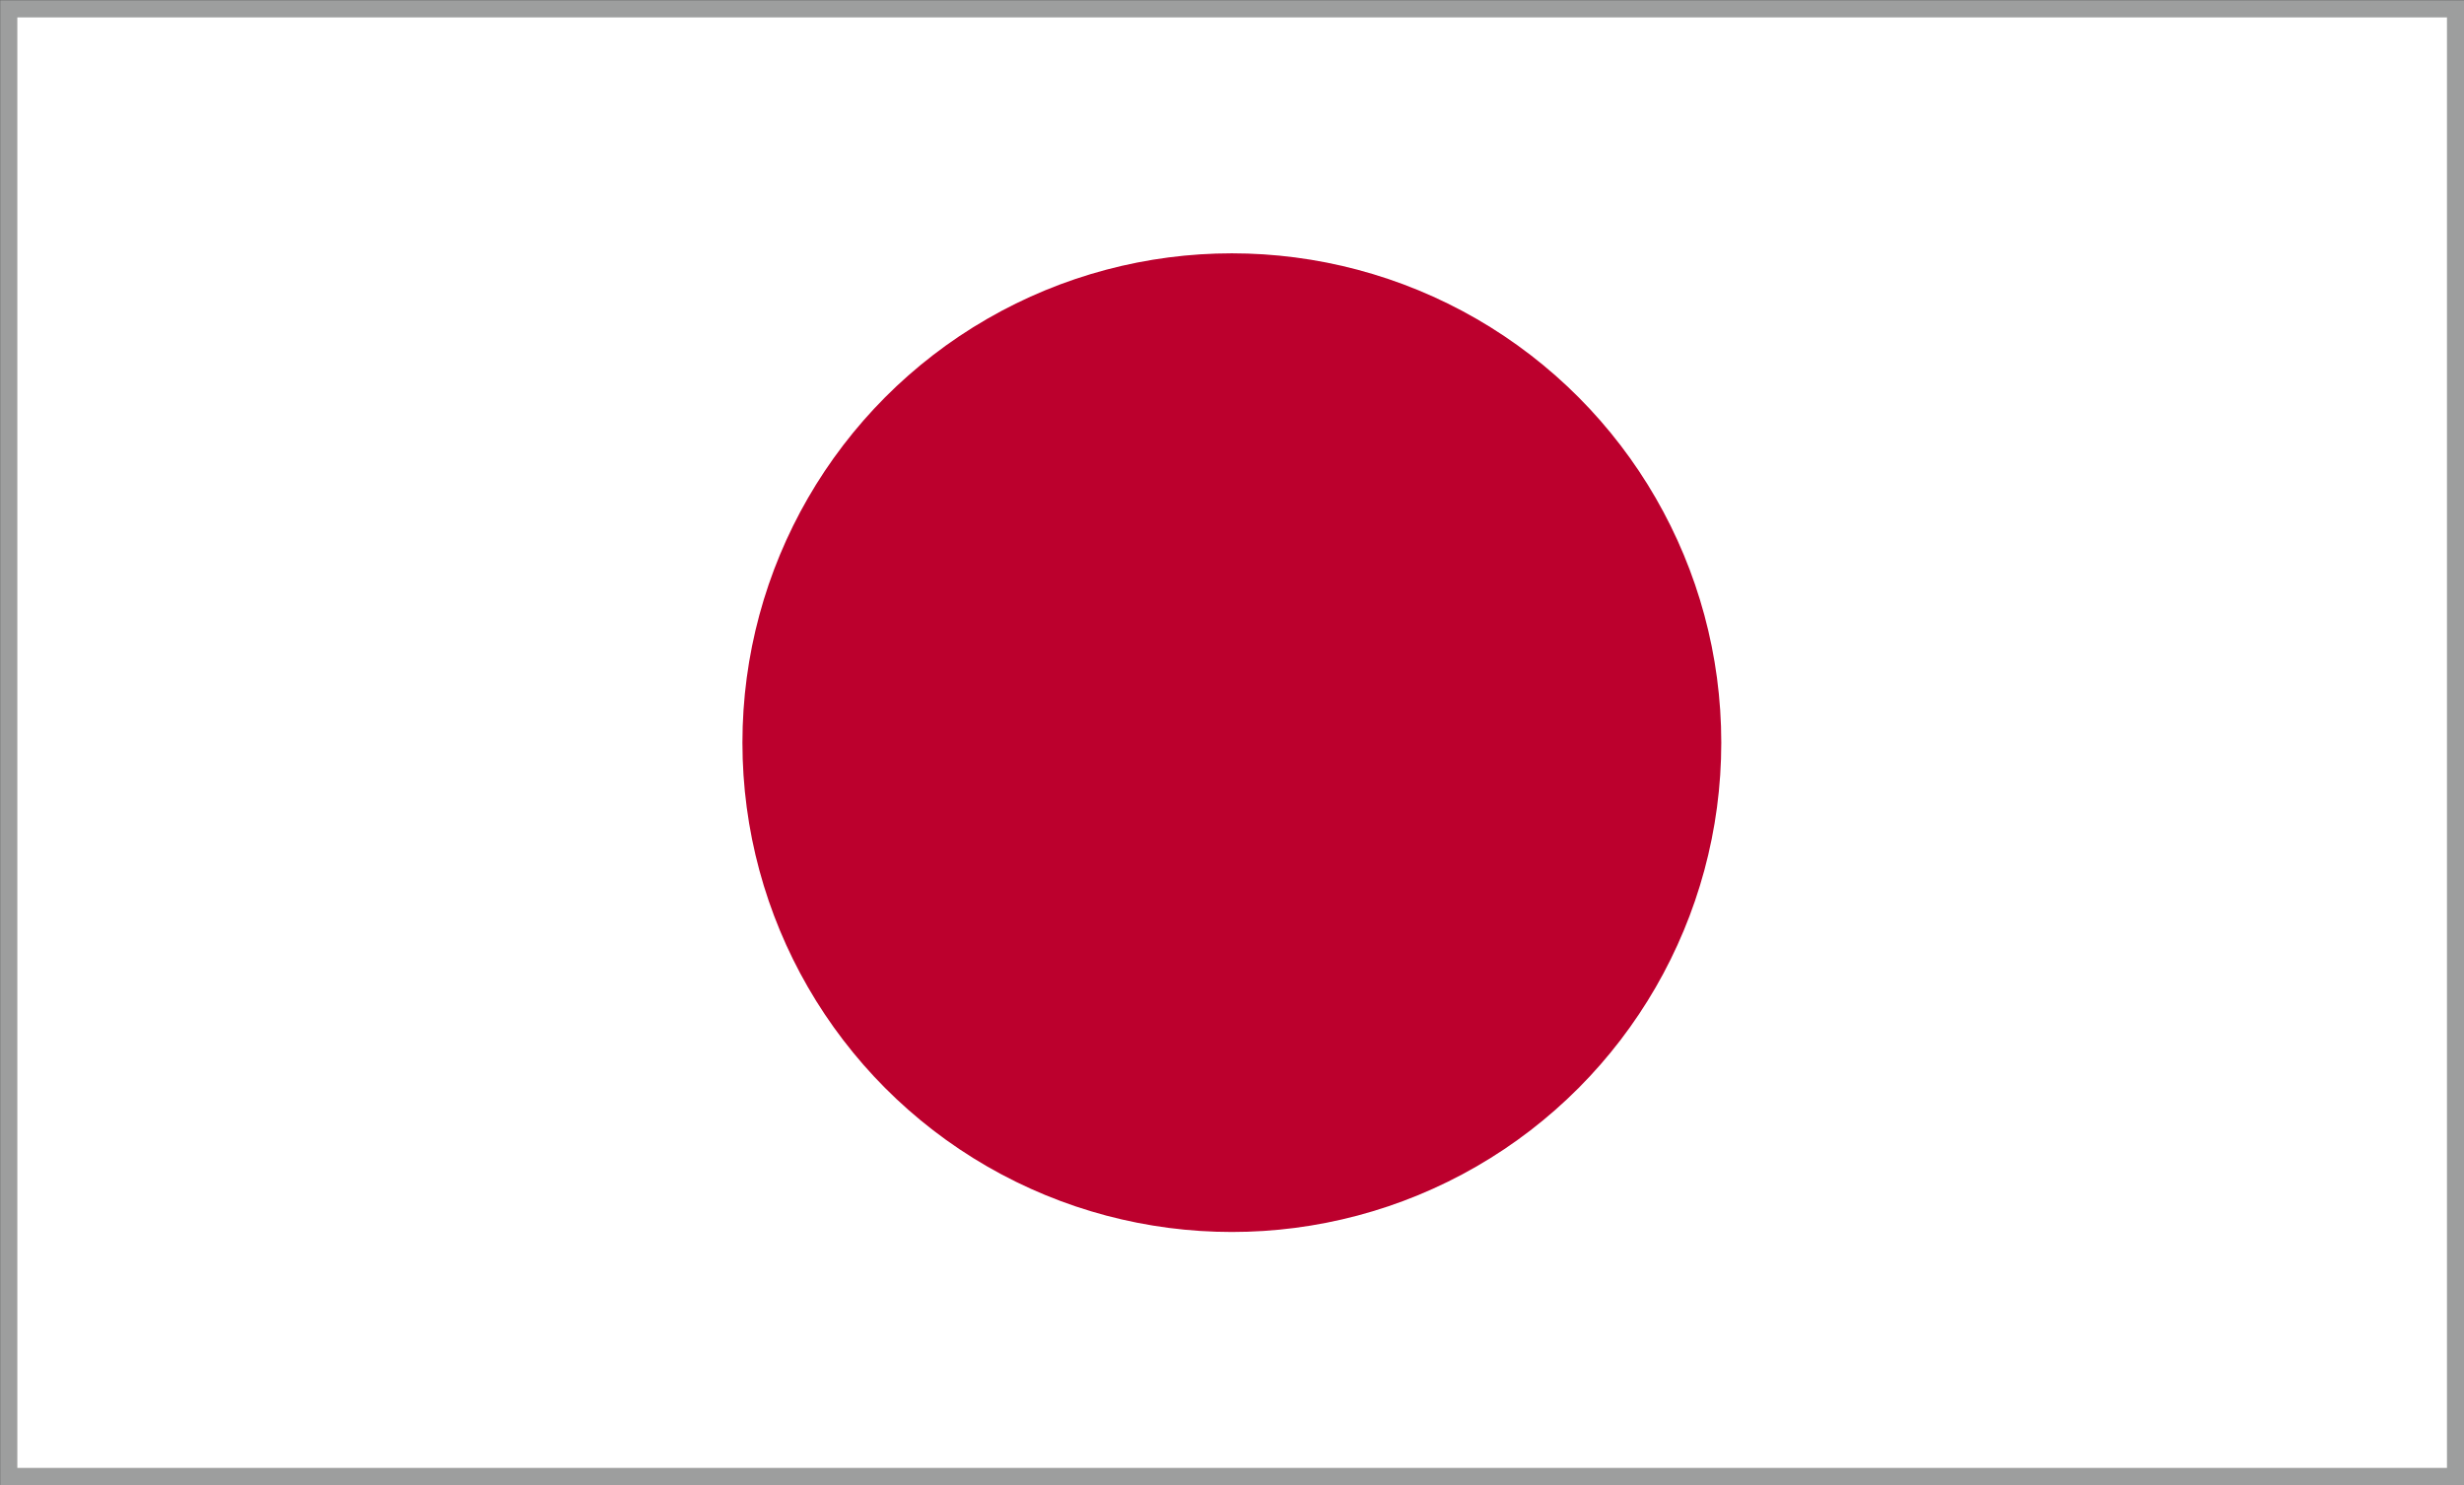
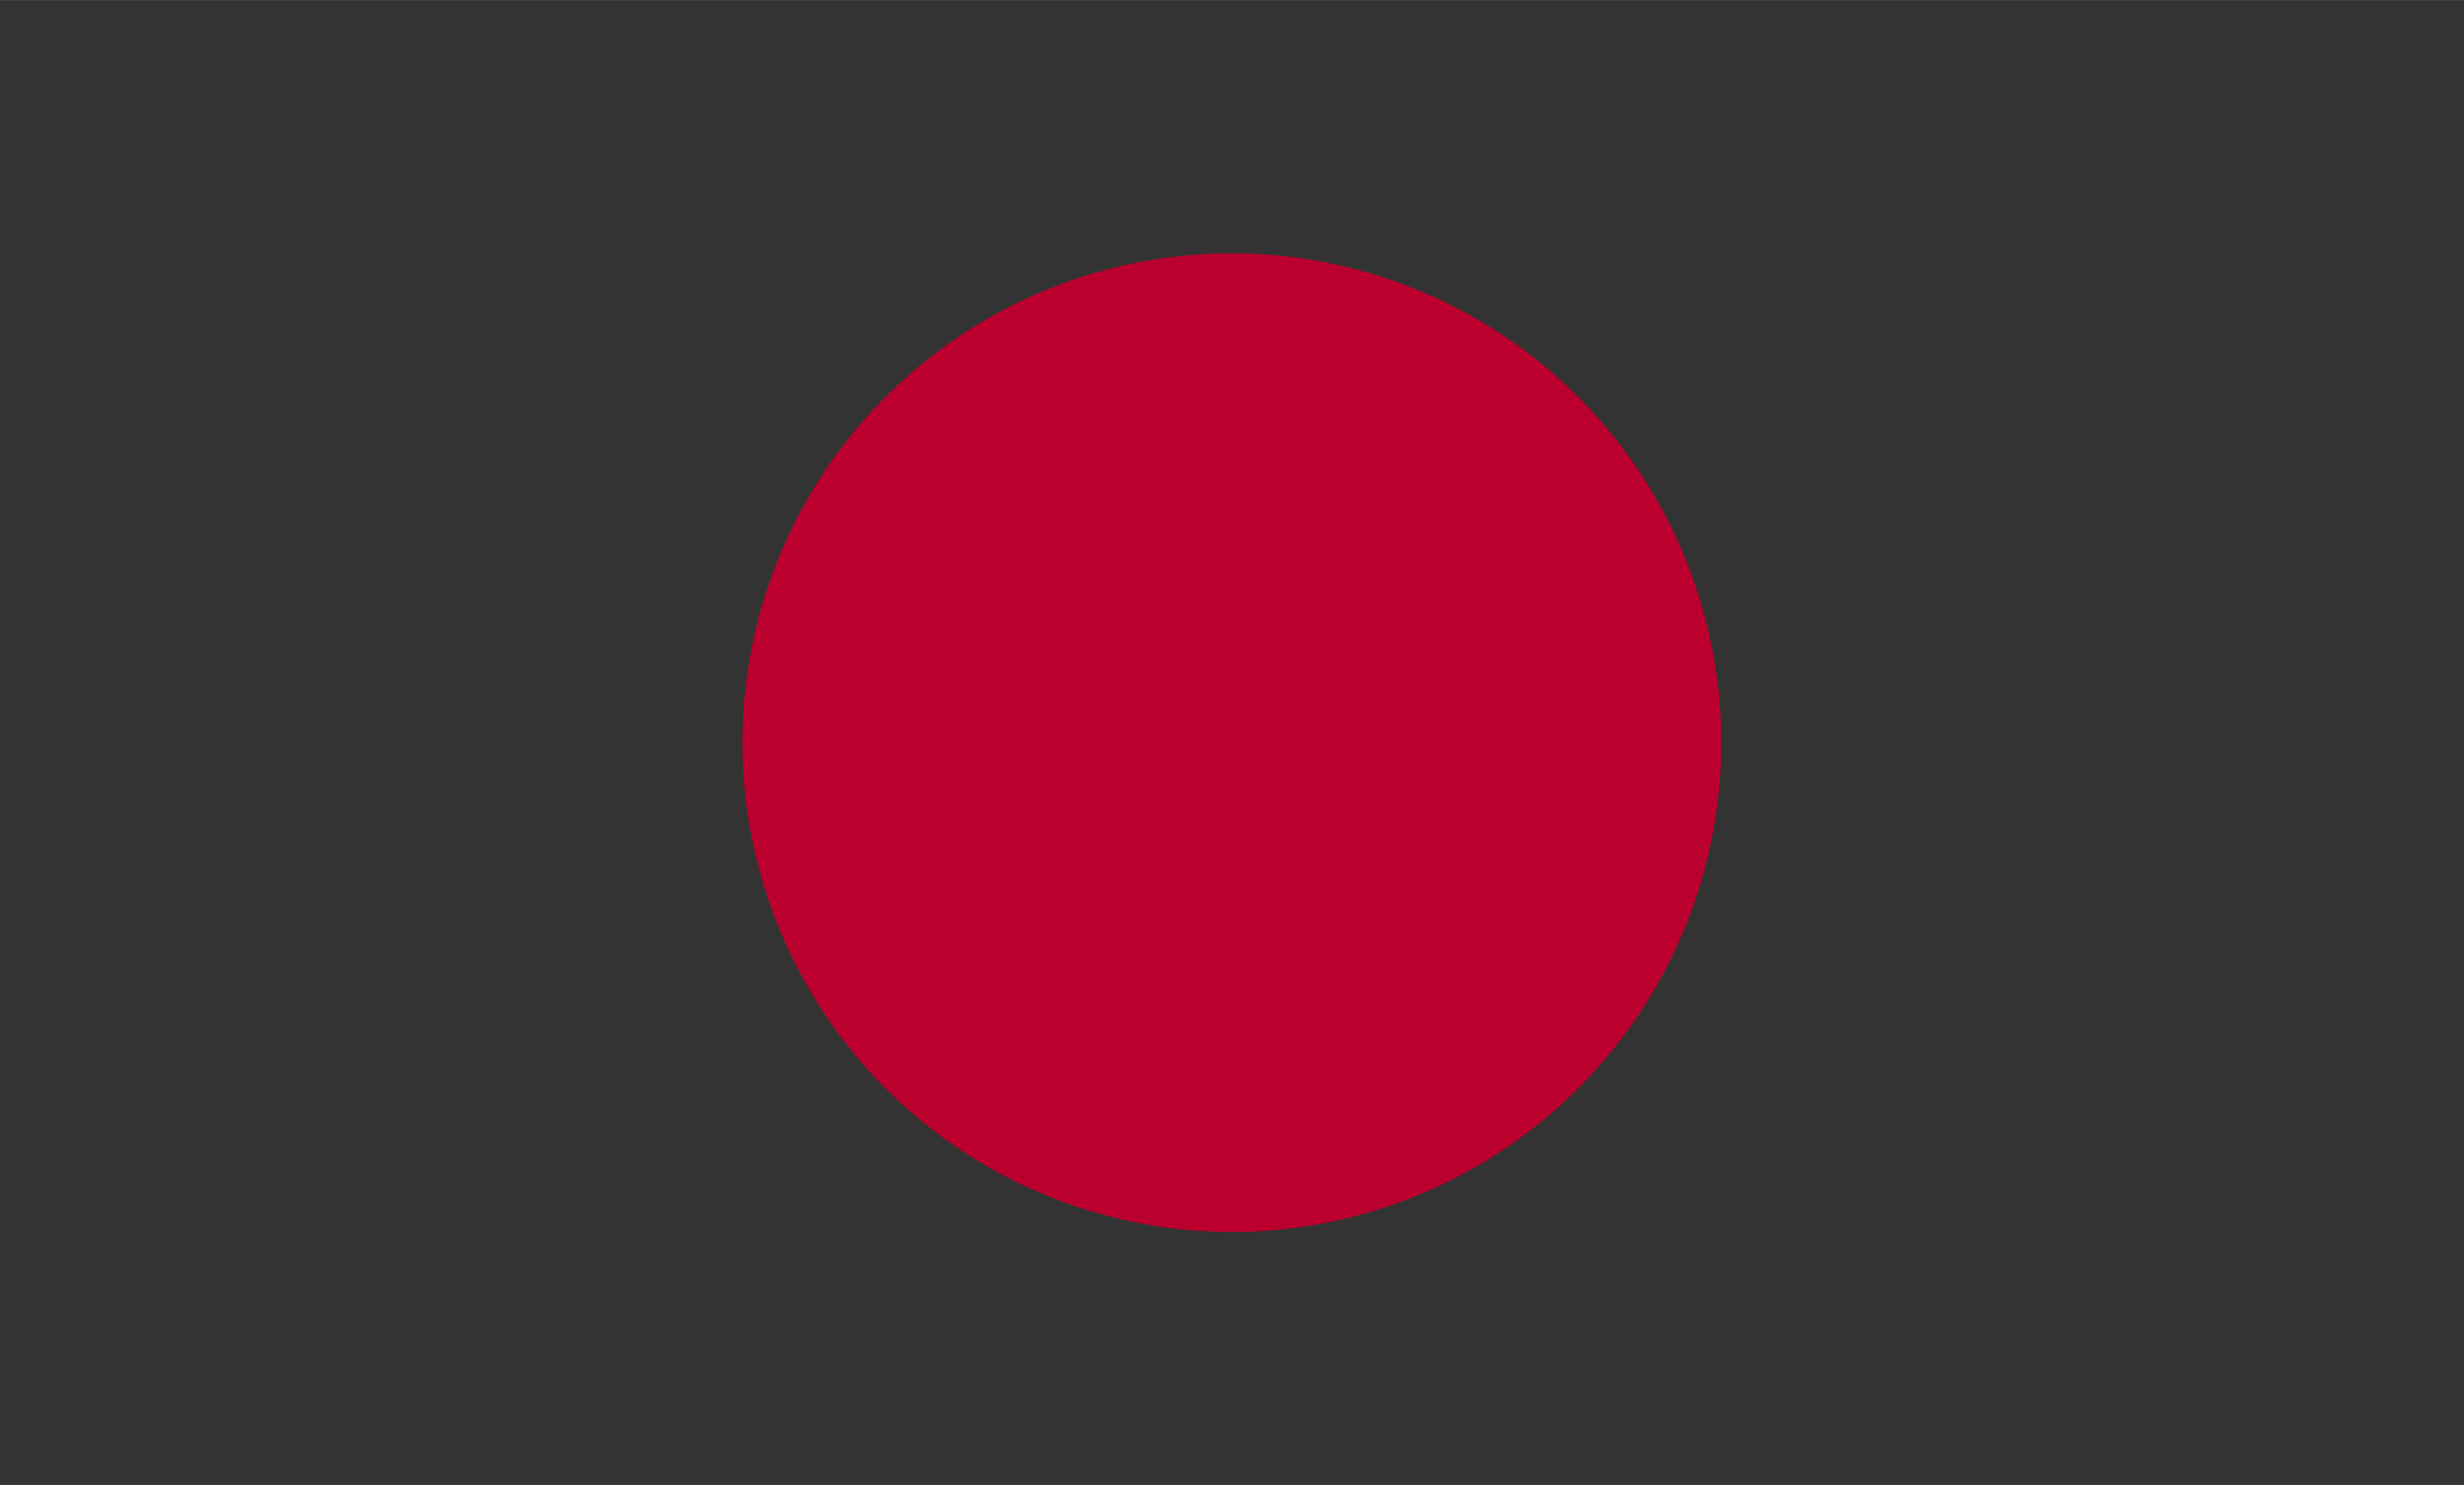
<svg xmlns="http://www.w3.org/2000/svg" xml:space="preserve" width="10.914mm" height="6.579mm" version="1.1" style="shape-rendering:geometricPrecision; text-rendering:geometricPrecision; image-rendering:optimizeQuality; fill-rule:evenodd; clip-rule:evenodd" viewBox="0 0 84.63 51.01">
  <rect x="0" y="0" width="84.63" height="51.01" fill="#333333" stroke="none" />
  <defs>
    <style type="text/css">
   
    .str0 {stroke:#9D9E9E;stroke-width:0.59;stroke-miterlimit:22.926}
    .fil1 {fill:#BC002D;fill-rule:nonzero}
    .fil0 {fill:white;fill-rule:nonzero}
   
  </style>
  </defs>
  <g id="Layer_x0020_1">
    <g id="_1607565110688">
-       <rect class="fil0 str0" x="0.3" y="0.3" width="84.04" height="50.42" />
      <circle class="fil1" cx="42.31" cy="25.51" r="16.81" />
    </g>
  </g>
</svg>